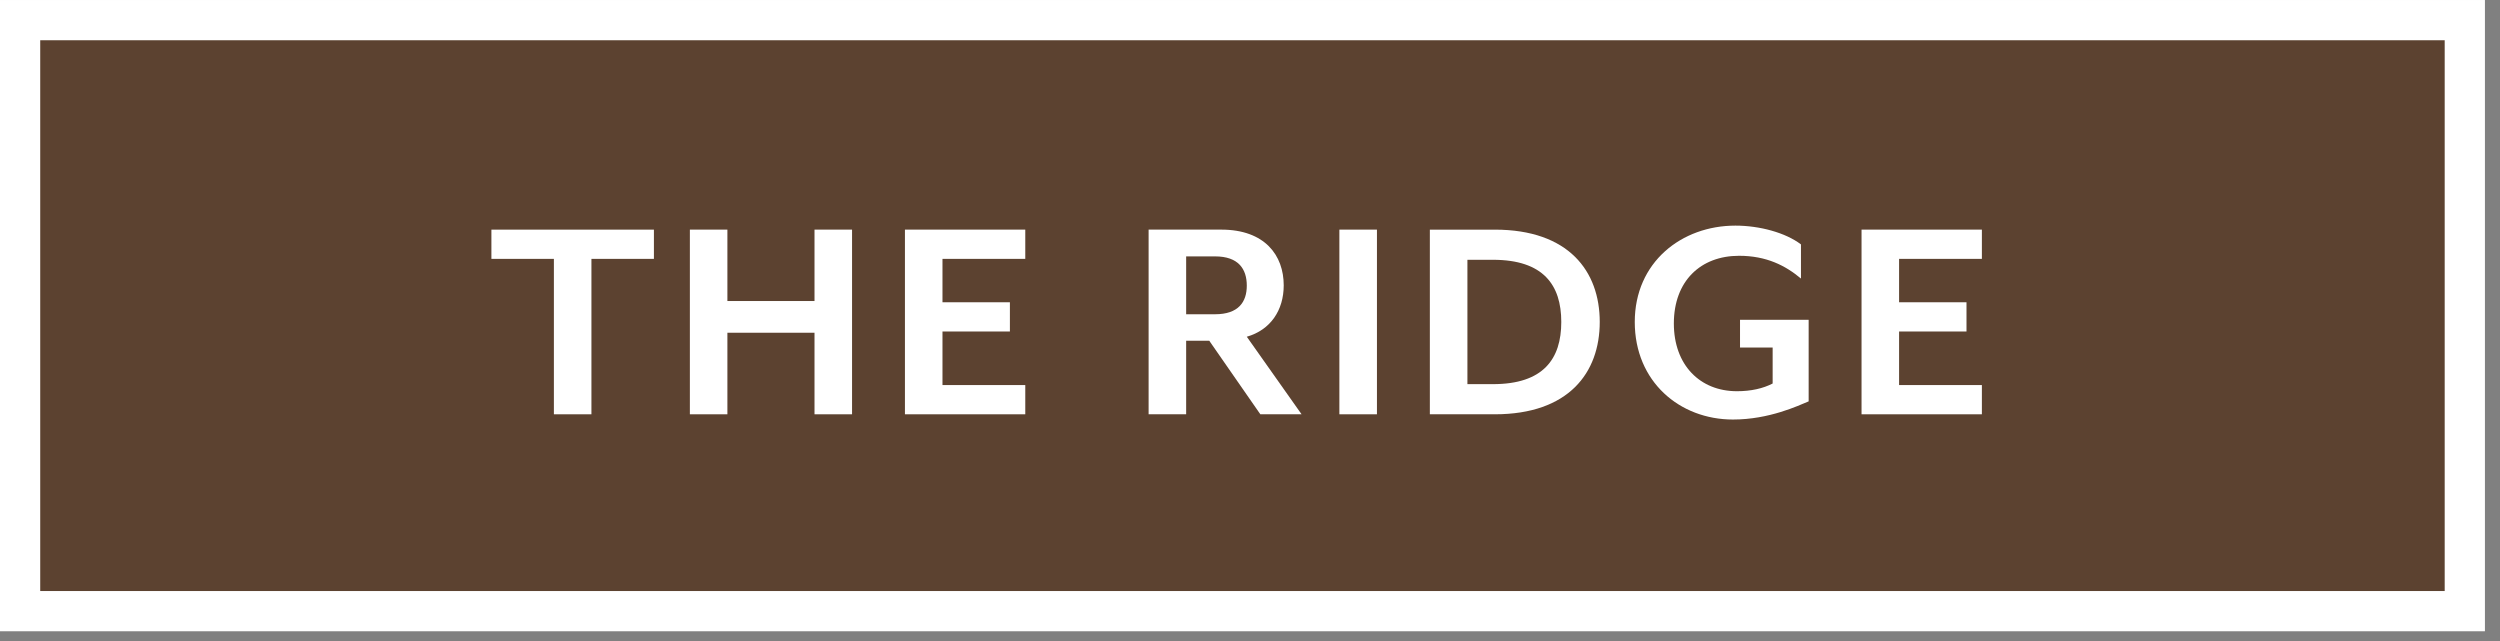
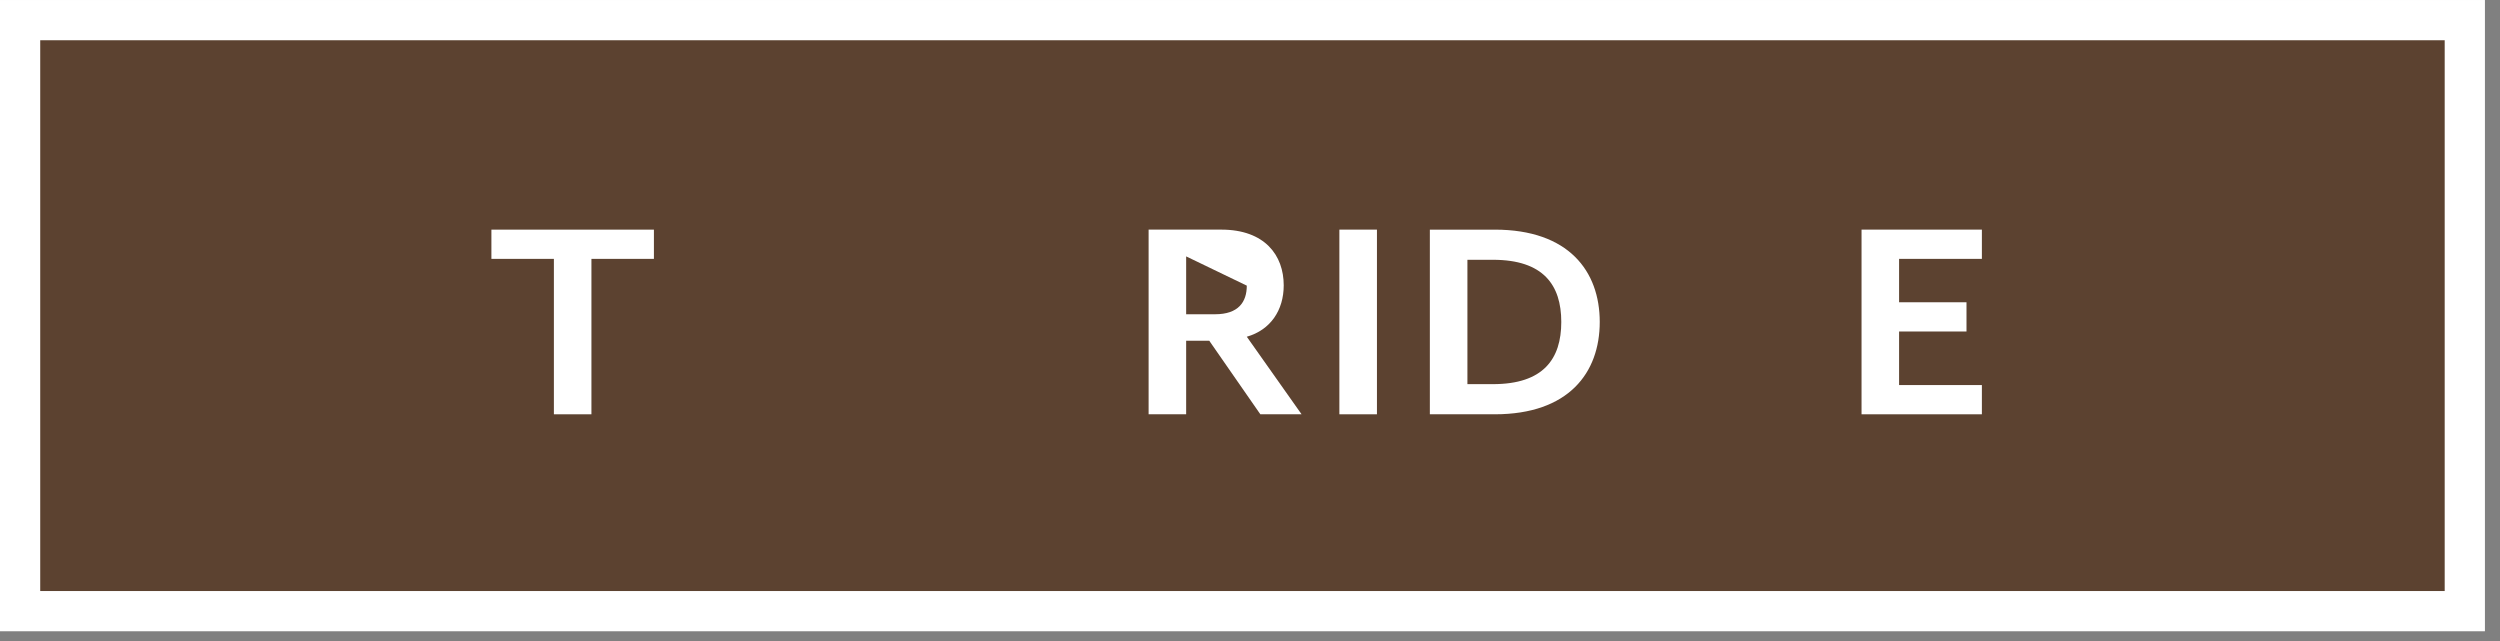
<svg xmlns="http://www.w3.org/2000/svg" xmlns:xlink="http://www.w3.org/1999/xlink" width="117px" height="30px" viewBox="0 0 117 30" version="1.1">
  <rect x="0" y="0" width="117" height="30" fill="#808080" stroke="none" />
  <title>ridge-btn</title>
  <defs>
    <polygon id="path-1" points="0 29.543 116.295 29.543 116.295 0 0 0" />
  </defs>
  <g id="Page-1" stroke="none" stroke-width="1" fill="none" fill-rule="evenodd">
    <g id="Artboard" transform="translate(-209, -323)">
      <g id="ridge-btn" transform="translate(209, 323)">
        <polygon id="Fill-1" fill="#5C4230" points="0.941 28.602 115.353 28.602 115.353 0.941 0.941 0.941" />
        <polygon id="Stroke-2" stroke="#FFFFFF" stroke-width="1.883" points="0.941 28.602 115.353 28.602 115.353 0.942 0.941 0.942" />
        <polygon id="Fill-4" fill="#FFFFFF" points="27.679 12.115 27.679 19.389 25.922 19.389 25.922 12.115 22.998 12.115 22.998 10.747 30.603 10.747 30.603 12.115" />
-         <polygon id="Fill-5" fill="#FFFFFF" points="38.119 19.389 38.119 15.572 34.042 15.572 34.042 19.389 32.286 19.389 32.286 10.746 34.042 10.746 34.042 14.088 38.119 14.088 38.119 10.746 39.876 10.746 39.876 19.389" />
-         <polygon id="Fill-6" fill="#FFFFFF" points="42.351 19.389 42.351 10.746 47.983 10.746 47.983 12.115 44.108 12.115 44.108 14.146 47.263 14.146 47.263 15.514 44.108 15.514 44.108 18.021 47.983 18.021 47.983 19.389" />
        <g id="Group-14">
-           <path d="M55.512,14.707 L56.866,14.707 C57.961,14.707 58.35,14.131 58.35,13.368 C58.35,12.59 57.961,11.999 56.866,11.999 L55.512,11.999 L55.512,14.707 Z M60.914,19.389 L58.984,19.389 L56.593,15.946 L55.512,15.946 L55.512,19.389 L53.755,19.389 L53.755,10.746 L57.155,10.746 C59.2,10.746 60.078,11.956 60.078,13.353 C60.078,14.52 59.459,15.442 58.35,15.759 L60.914,19.389 Z" id="Fill-7" fill="#FFFFFF" />
+           <path d="M55.512,14.707 L56.866,14.707 C57.961,14.707 58.35,14.131 58.35,13.368 L55.512,11.999 L55.512,14.707 Z M60.914,19.389 L58.984,19.389 L56.593,15.946 L55.512,15.946 L55.512,19.389 L53.755,19.389 L53.755,10.746 L57.155,10.746 C59.2,10.746 60.078,11.956 60.078,13.353 C60.078,14.52 59.459,15.442 58.35,15.759 L60.914,19.389 Z" id="Fill-7" fill="#FFFFFF" />
          <mask id="mask-2" fill="white">
            <use xlink:href="#path-1" />
          </mask>
          <g id="Clip-10" />
          <polygon id="Fill-9" fill="#FFFFFF" mask="url(#mask-2)" points="62.683 19.389 64.441 19.389 64.441 10.746 62.683 10.746" />
          <path d="M69.87,12.158 L68.675,12.158 L68.675,17.978 L69.87,17.978 C72.232,17.978 73.068,16.797 73.068,15.068 C73.068,13.34 72.232,12.158 69.87,12.158 M69.956,19.389 L66.917,19.389 L66.917,10.747 L69.956,10.747 C73.413,10.747 74.868,12.691 74.868,15.068 C74.868,17.445 73.413,19.389 69.956,19.389" id="Fill-11" fill="#FFFFFF" mask="url(#mask-2)" />
-           <path d="M81.102,19.634 C78.61,19.634 76.507,17.863 76.507,15.068 C76.507,12.273 78.696,10.559 81.217,10.559 C82.355,10.559 83.565,10.89 84.285,11.438 L84.285,13.036 C83.565,12.432 82.672,11.971 81.39,11.971 C79.589,11.971 78.336,13.152 78.336,15.14 C78.336,17.084 79.56,18.309 81.289,18.309 C81.952,18.309 82.513,18.179 82.96,17.948 L82.96,16.263 L81.433,16.263 L81.433,14.967 L84.645,14.967 L84.645,18.784 C84.156,18.986 82.801,19.634 81.102,19.634" id="Fill-12" fill="#FFFFFF" mask="url(#mask-2)" />
          <polygon id="Fill-13" fill="#FFFFFF" mask="url(#mask-2)" points="87.12 19.389 87.12 10.746 92.752 10.746 92.752 12.115 88.877 12.115 88.877 14.146 92.032 14.146 92.032 15.514 88.877 15.514 88.877 18.021 92.752 18.021 92.752 19.389" />
        </g>
      </g>
    </g>
  </g>
</svg>